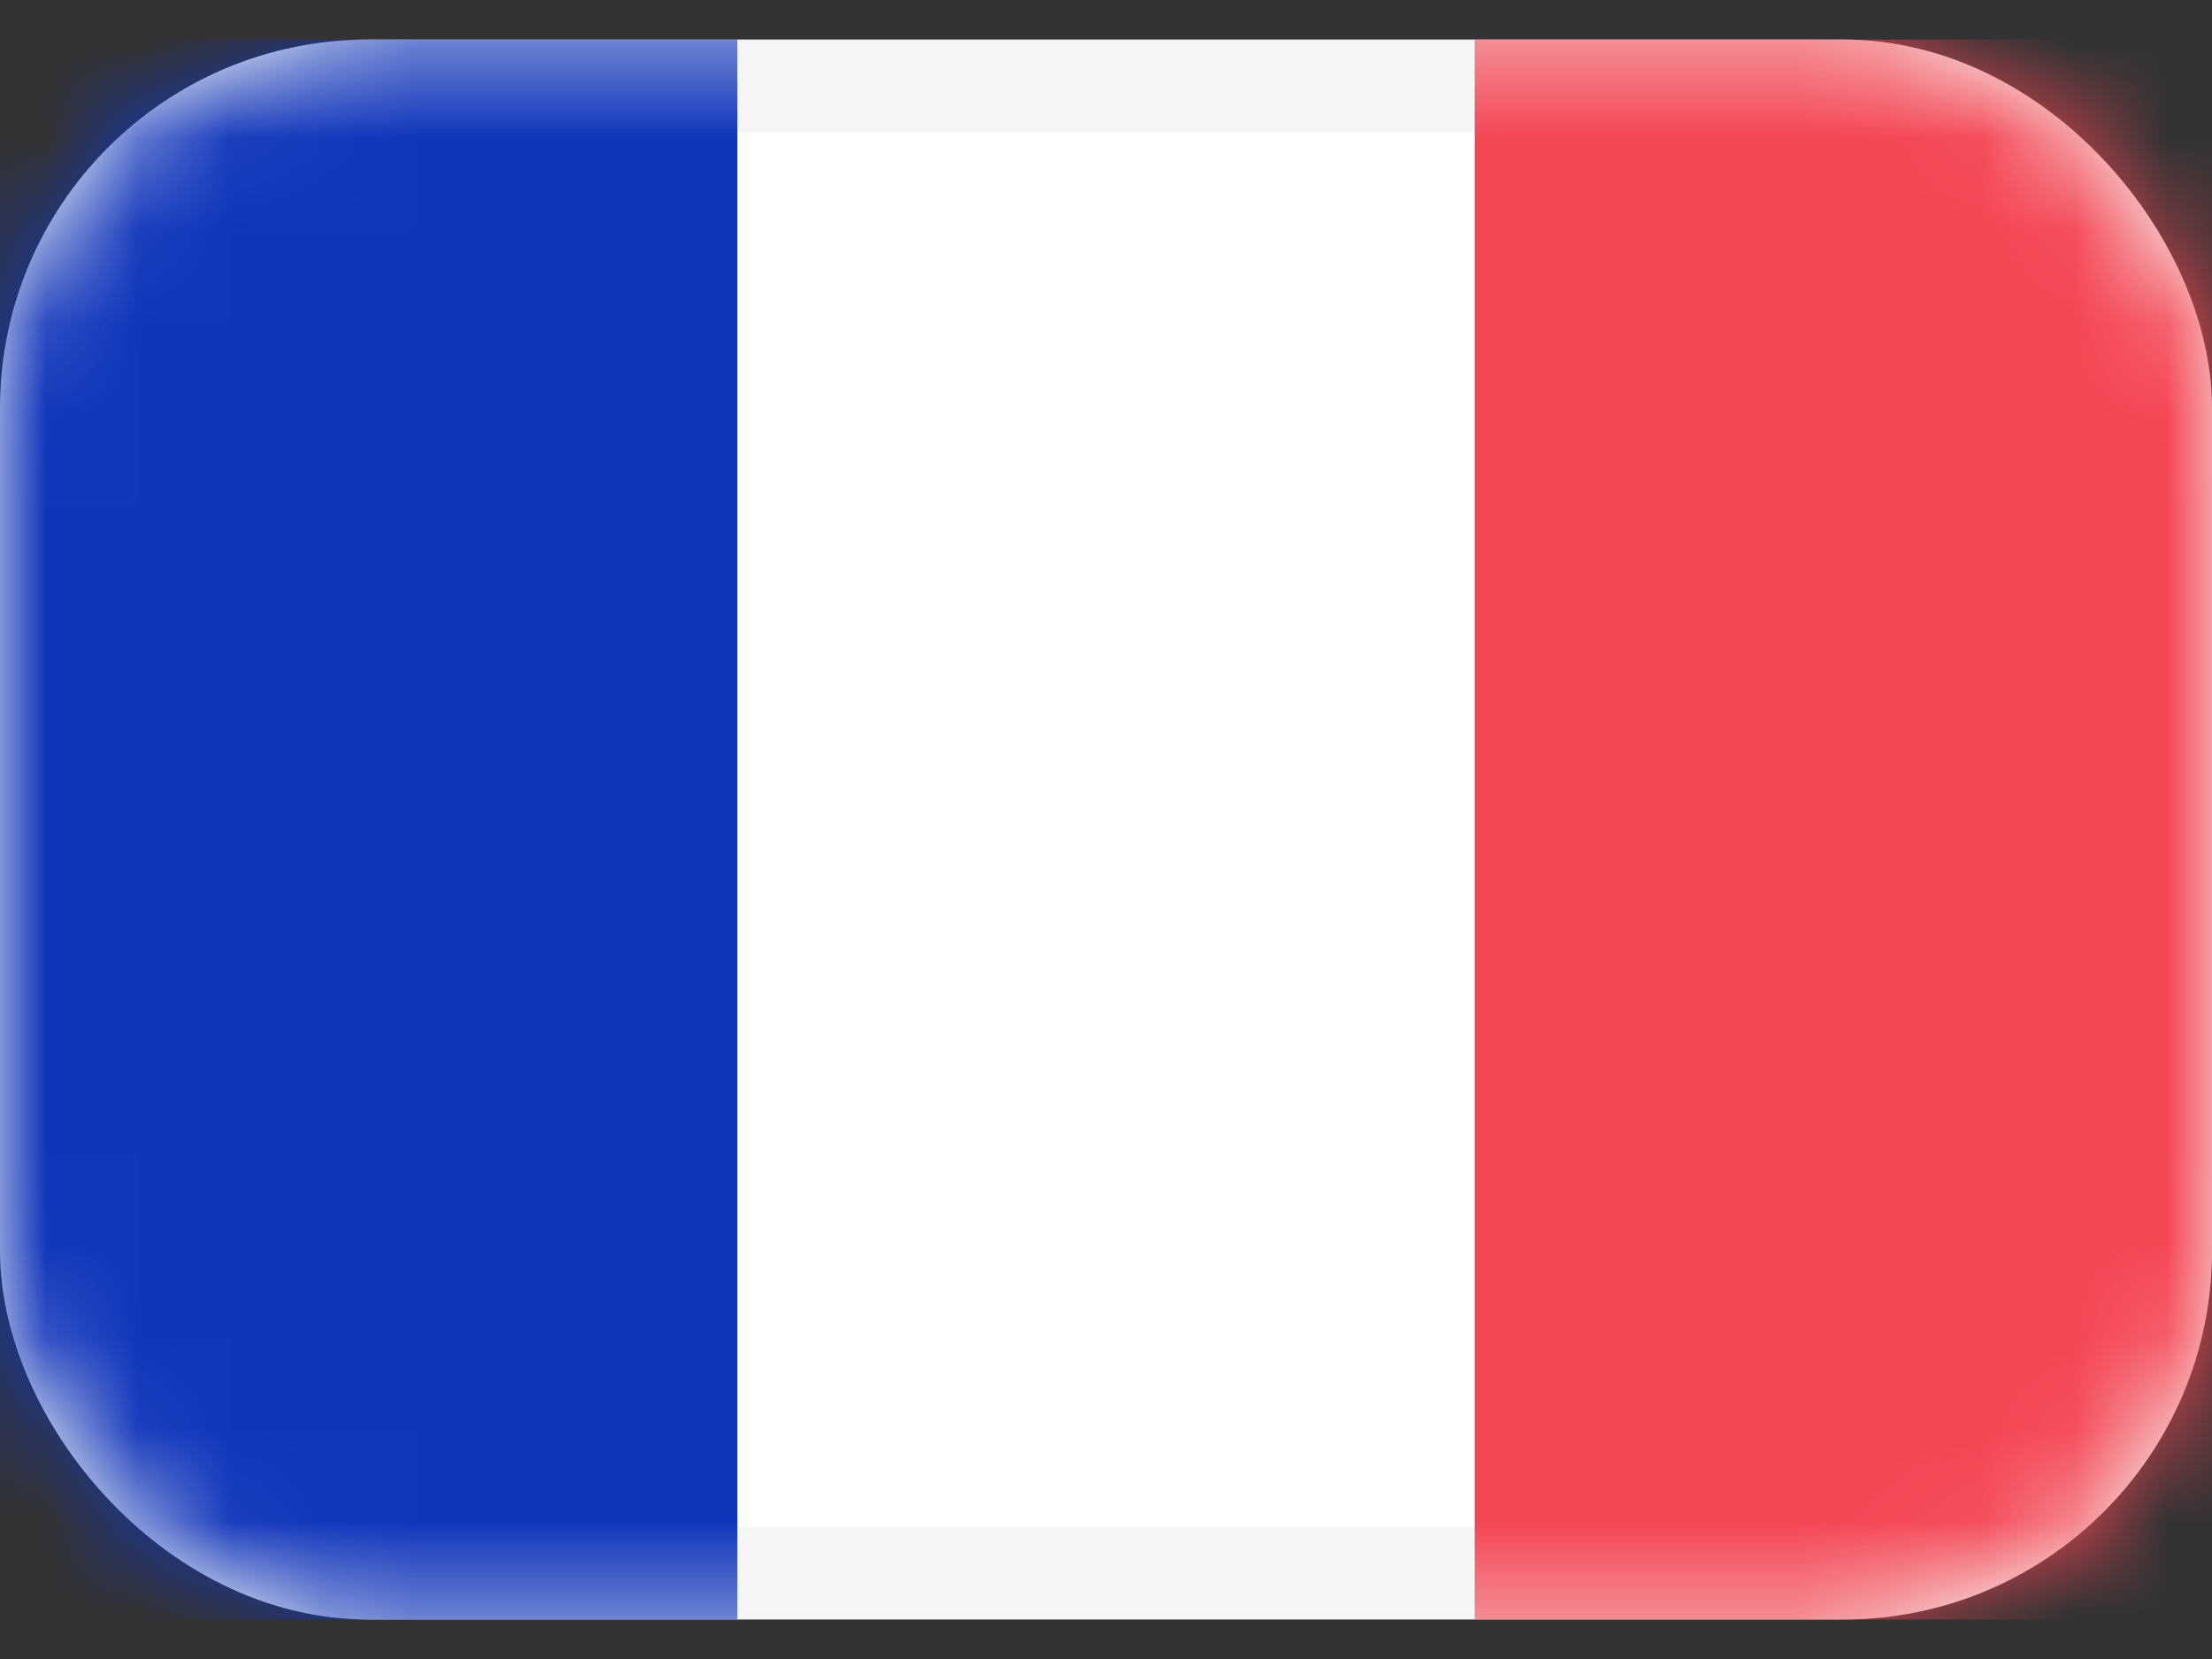
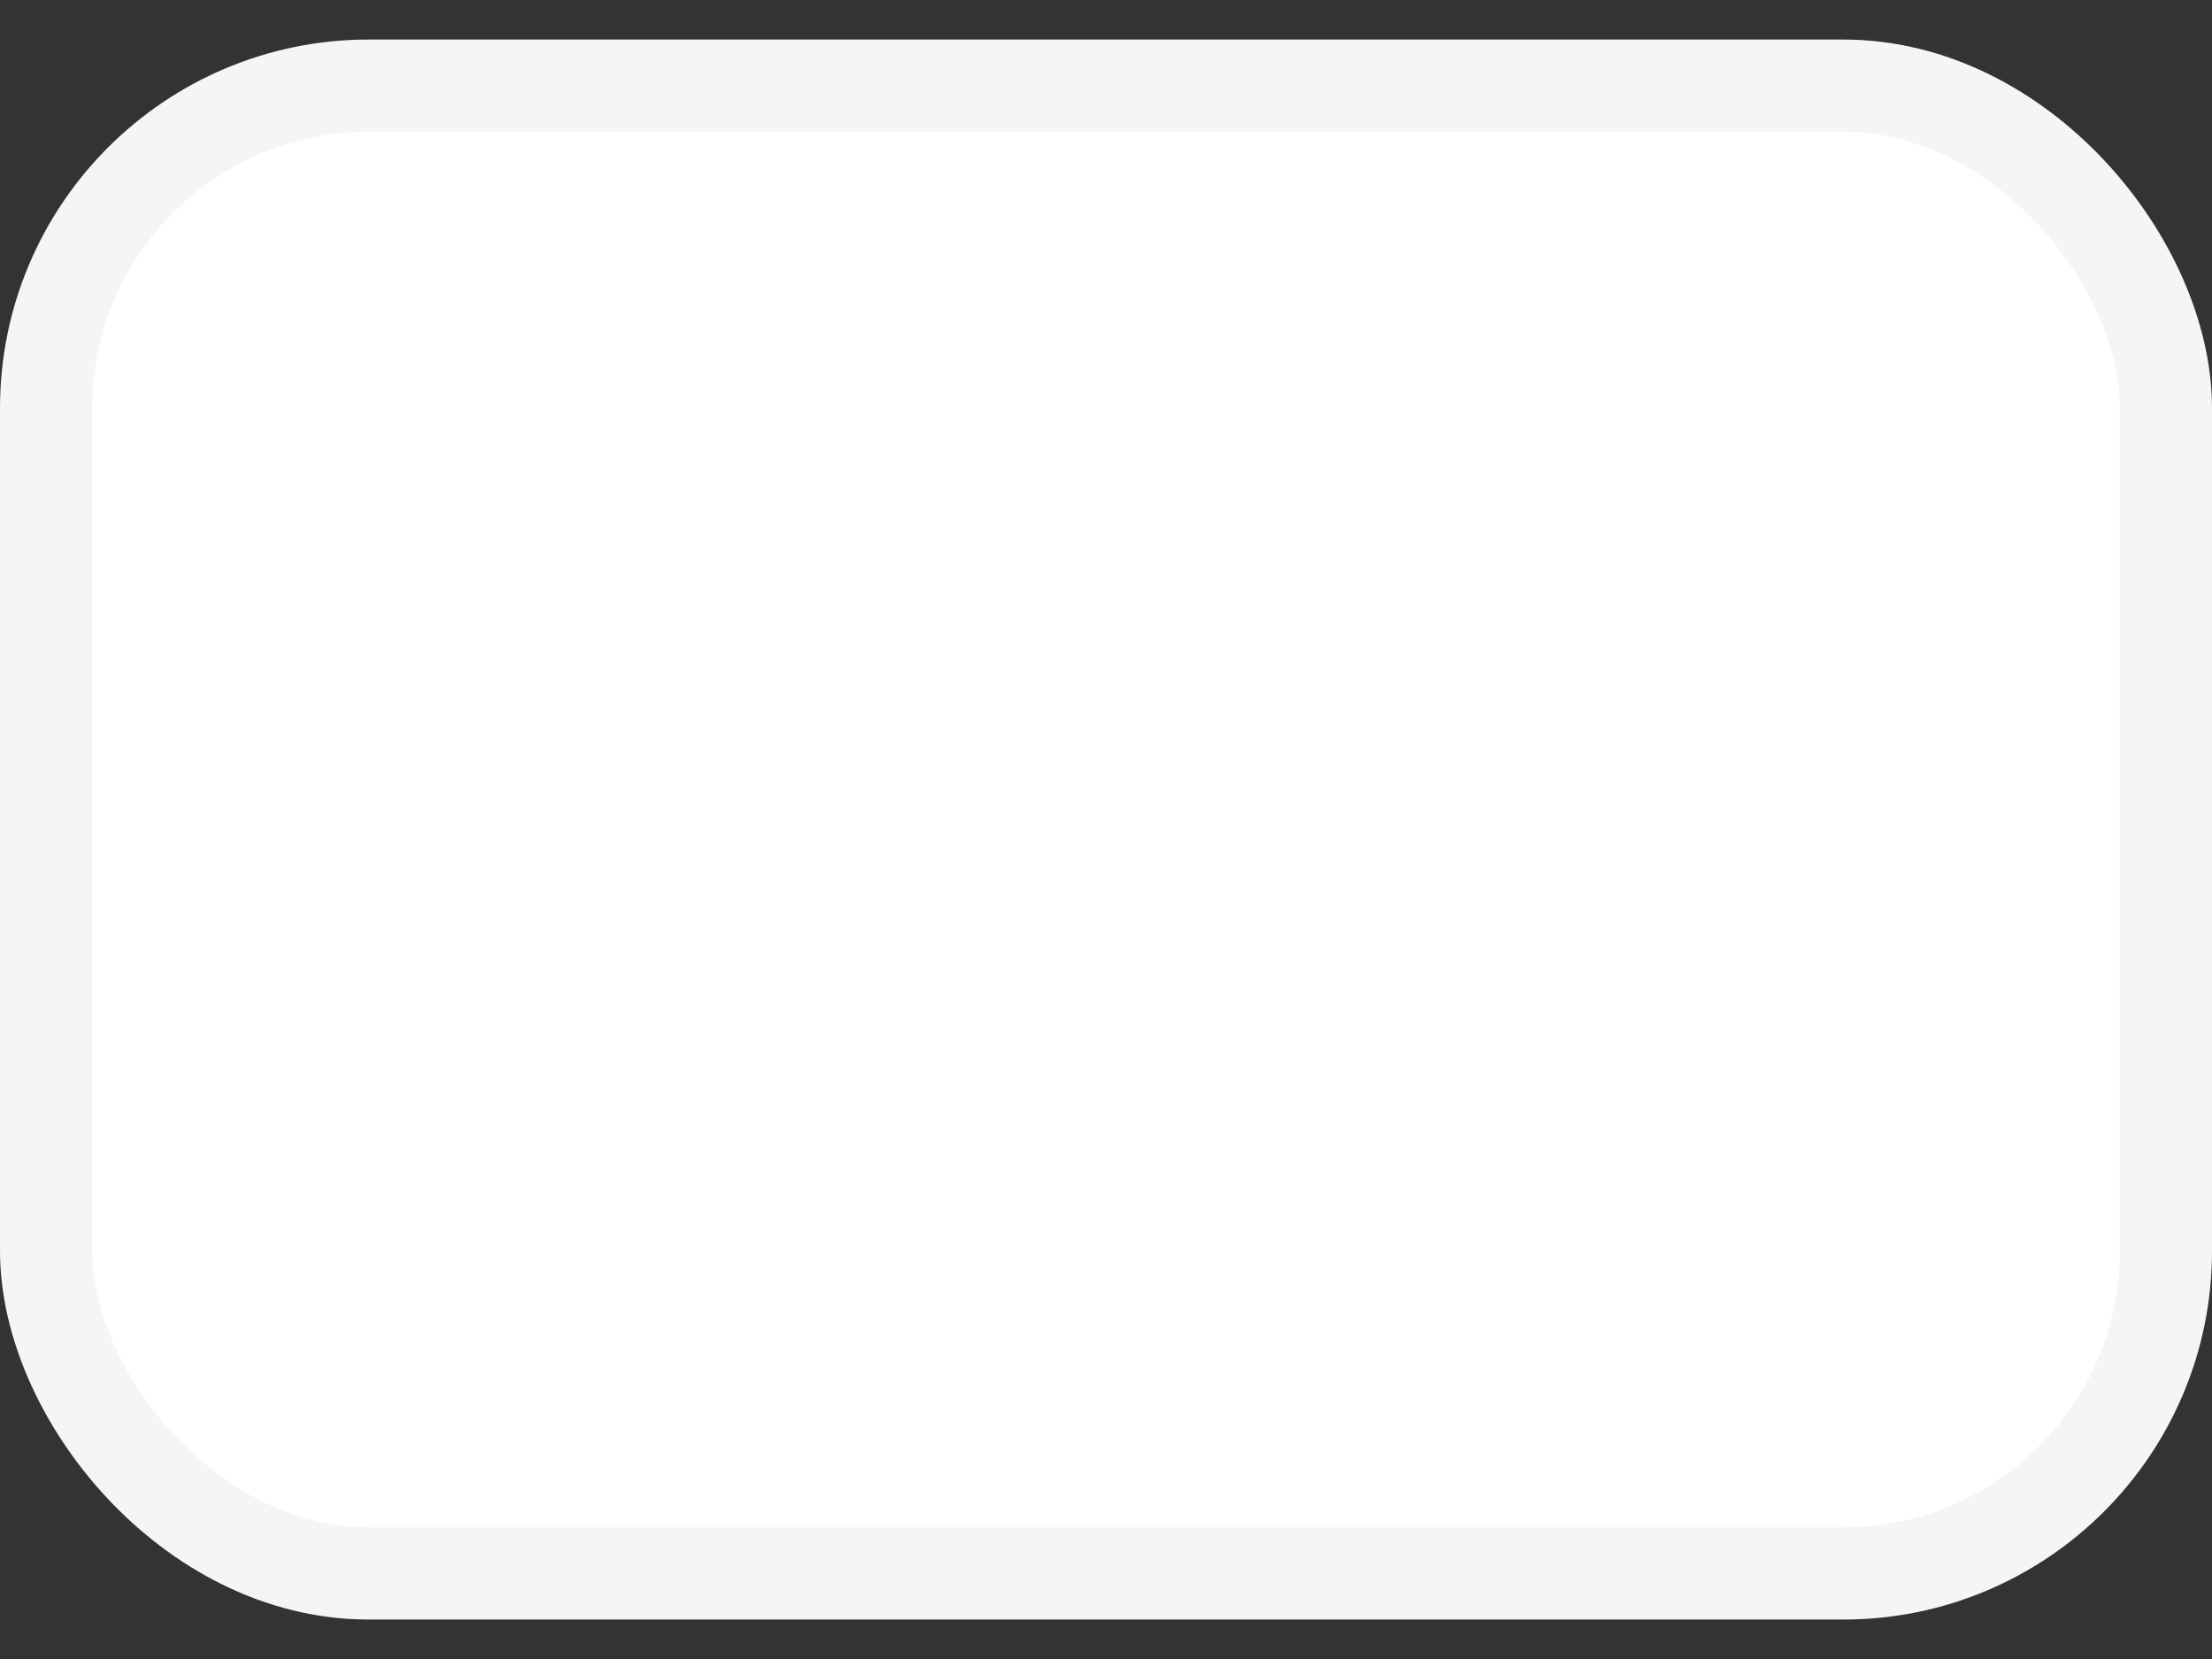
<svg xmlns="http://www.w3.org/2000/svg" width="24" height="18" viewBox="0 0 24 18" fill="none">
  <rect x="0" y="0" width="24" height="18" fill="#333333" stroke="none" />
  <rect x="0.5" y="0.929" width="23" height="16.143" rx="3.5" fill="white" stroke="#F5F5F5" />
  <mask id="mask0_478_654" style="mask-type:alpha" maskUnits="userSpaceOnUse" x="0" y="0" width="24" height="18">
-     <rect x="0.5" y="0.929" width="23" height="16.143" rx="3.5" fill="white" stroke="white" />
-   </mask>
+     </mask>
  <g mask="url(#mask0_478_654)">
-     <rect x="16" y="0.429" width="8" height="17.143" fill="#F44653" />
-     <path fill-rule="evenodd" clip-rule="evenodd" d="M0 17.571H8V0.429H0V17.571Z" fill="#1035BB" />
-   </g>
+     </g>
</svg>